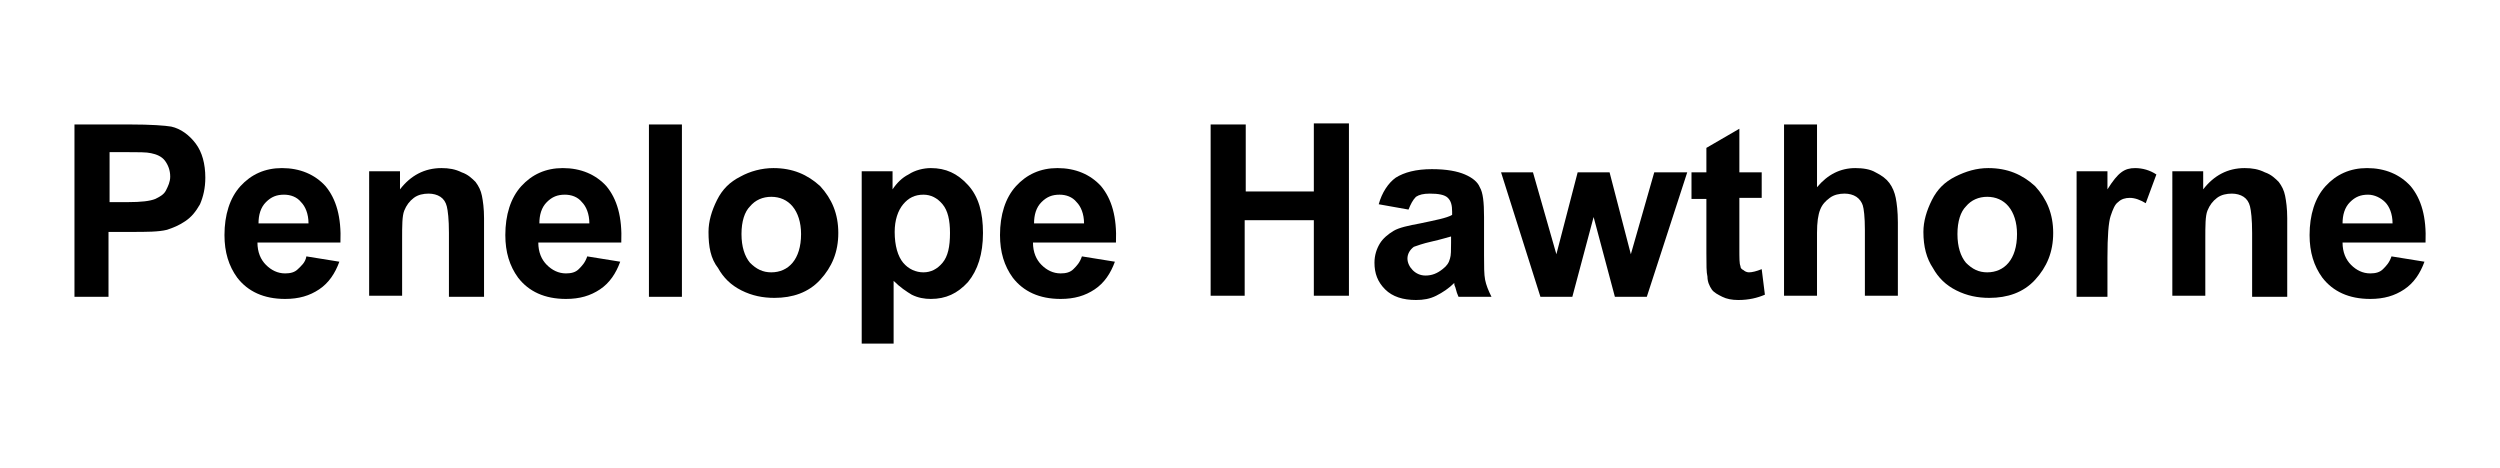
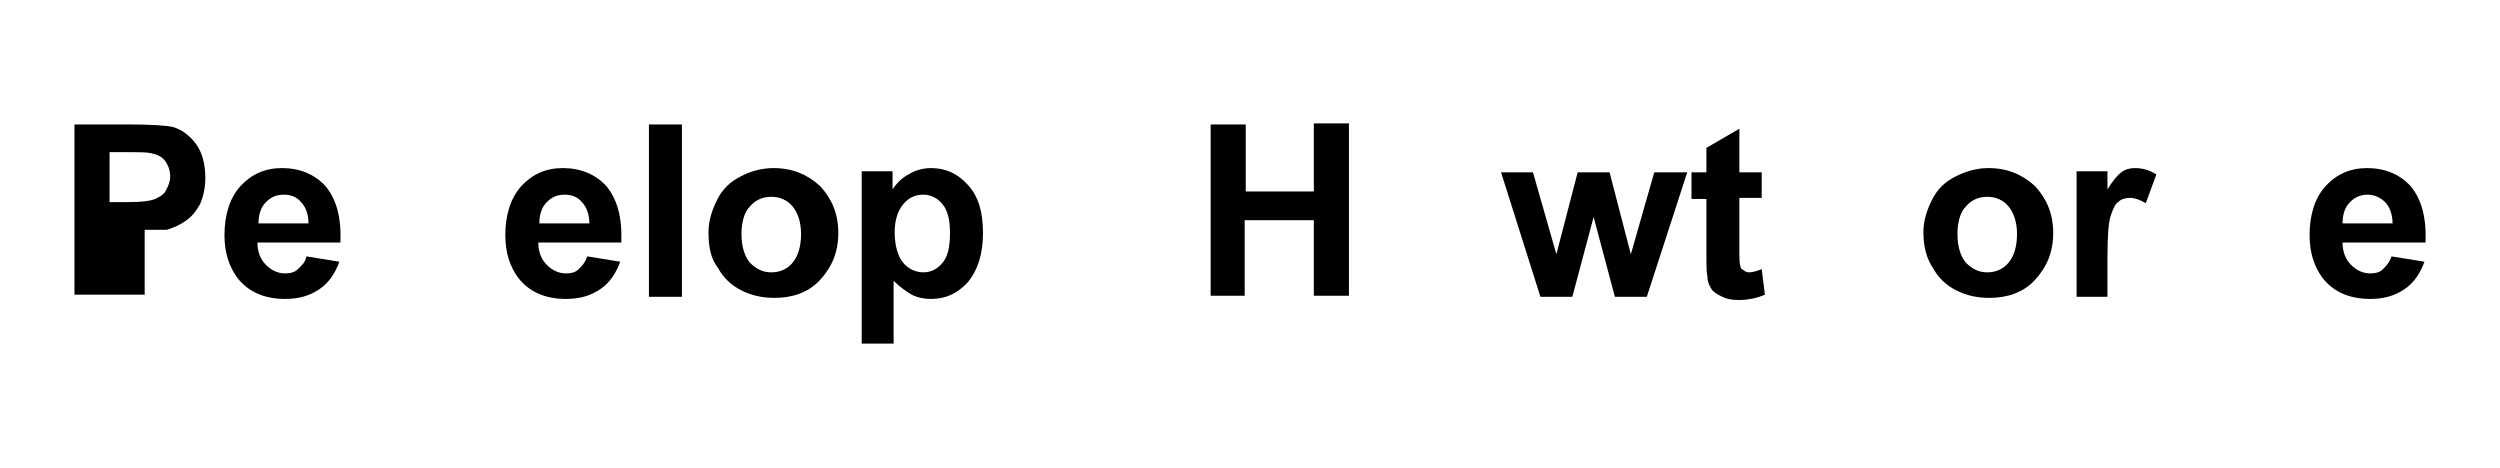
<svg xmlns="http://www.w3.org/2000/svg" version="1.1" id="Layer_1" x="0px" y="0px" viewBox="0 0 235 44" style="enable-background:new 0 0 235 44;" xml:space="preserve">
  <g>
-     <path d="M7,27.9V11.7h5.2c2,0,3.3,0.1,3.9,0.2c0.9,0.2,1.7,0.8,2.3,1.6s0.9,1.9,0.9,3.2c0,1-0.2,1.8-0.5,2.5   c-0.4,0.7-0.8,1.2-1.4,1.6s-1.1,0.6-1.7,0.8c-0.8,0.2-1.9,0.2-3.4,0.2h-2.1v6.1H7z M10.3,14.4V19H12c1.3,0,2.1-0.1,2.6-0.3   c0.4-0.2,0.8-0.4,1-0.8c0.2-0.4,0.4-0.8,0.4-1.3c0-0.6-0.2-1.1-0.5-1.5c-0.3-0.4-0.8-0.6-1.3-0.7c-0.4-0.1-1.2-0.1-2.4-0.1H10.3z" />
+     <path d="M7,27.9V11.7h5.2c2,0,3.3,0.1,3.9,0.2c0.9,0.2,1.7,0.8,2.3,1.6s0.9,1.9,0.9,3.2c0,1-0.2,1.8-0.5,2.5   c-0.4,0.7-0.8,1.2-1.4,1.6s-1.1,0.6-1.7,0.8h-2.1v6.1H7z M10.3,14.4V19H12c1.3,0,2.1-0.1,2.6-0.3   c0.4-0.2,0.8-0.4,1-0.8c0.2-0.4,0.4-0.8,0.4-1.3c0-0.6-0.2-1.1-0.5-1.5c-0.3-0.4-0.8-0.6-1.3-0.7c-0.4-0.1-1.2-0.1-2.4-0.1H10.3z" />
    <path d="M28.8,24.1l3.1,0.5c-0.4,1.1-1,2-1.9,2.6c-0.9,0.6-1.9,0.9-3.2,0.9c-2,0-3.5-0.7-4.5-2c-0.8-1.1-1.2-2.4-1.2-4   c0-1.9,0.5-3.5,1.5-4.6c1-1.1,2.3-1.7,3.9-1.7c1.7,0,3.1,0.6,4.1,1.7c1,1.2,1.5,2.9,1.4,5.3h-7.8c0,0.9,0.3,1.6,0.8,2.1   c0.5,0.5,1.1,0.8,1.8,0.8c0.5,0,0.9-0.1,1.2-0.4S28.7,24.7,28.8,24.1z M29,21c0-0.9-0.3-1.6-0.7-2c-0.4-0.5-1-0.7-1.6-0.7   c-0.7,0-1.2,0.2-1.7,0.7s-0.7,1.2-0.7,2H29z" />
-     <path d="M45.3,27.9h-3.1v-6c0-1.3-0.1-2.1-0.2-2.5c-0.1-0.4-0.3-0.7-0.6-0.9s-0.7-0.3-1.1-0.3c-0.5,0-1,0.1-1.4,0.4   c-0.4,0.3-0.7,0.7-0.9,1.2c-0.2,0.5-0.2,1.4-0.2,2.7v5.3h-3.1V16.1h2.9v1.7c1-1.3,2.3-2,3.9-2c0.7,0,1.3,0.1,1.9,0.4   c0.6,0.2,1,0.6,1.3,0.9c0.3,0.4,0.5,0.8,0.6,1.3c0.1,0.5,0.2,1.2,0.2,2.1V27.9z" />
    <path d="M55.2,24.1l3.1,0.5c-0.4,1.1-1,2-1.9,2.6c-0.9,0.6-1.9,0.9-3.2,0.9c-2,0-3.5-0.7-4.5-2c-0.8-1.1-1.2-2.4-1.2-4   c0-1.9,0.5-3.5,1.5-4.6c1-1.1,2.3-1.7,3.9-1.7c1.7,0,3.1,0.6,4.1,1.7c1,1.2,1.5,2.9,1.4,5.3h-7.8c0,0.9,0.3,1.6,0.8,2.1   c0.5,0.5,1.1,0.8,1.8,0.8c0.5,0,0.9-0.1,1.2-0.4S55,24.7,55.2,24.1z M55.4,21c0-0.9-0.3-1.6-0.7-2c-0.4-0.5-1-0.7-1.6-0.7   c-0.7,0-1.2,0.2-1.7,0.7s-0.7,1.2-0.7,2H55.4z" />
    <path d="M61,27.9V11.7h3.1v16.2H61z" />
    <path d="M66.6,21.8c0-1,0.3-2,0.8-3s1.2-1.7,2.2-2.2c0.9-0.5,2-0.8,3.1-0.8c1.8,0,3.2,0.6,4.4,1.7c1.1,1.2,1.7,2.6,1.7,4.4   c0,1.8-0.6,3.2-1.7,4.4s-2.6,1.7-4.3,1.7c-1.1,0-2.1-0.2-3.1-0.7c-1-0.5-1.7-1.2-2.2-2.1C66.8,24.3,66.6,23.2,66.6,21.8z M69.7,22   c0,1.2,0.3,2.1,0.8,2.7c0.6,0.6,1.2,0.9,2,0.9s1.5-0.3,2-0.9c0.5-0.6,0.8-1.5,0.8-2.7c0-1.1-0.3-2-0.8-2.6c-0.5-0.6-1.2-0.9-2-0.9   s-1.5,0.3-2,0.9C70,19.9,69.7,20.8,69.7,22z" />
    <path d="M81,16.1h2.9v1.7c0.4-0.6,0.9-1.1,1.5-1.4c0.6-0.4,1.4-0.6,2.1-0.6c1.4,0,2.5,0.5,3.5,1.6s1.4,2.6,1.4,4.5   c0,2-0.5,3.5-1.4,4.6c-1,1.1-2.1,1.6-3.5,1.6c-0.6,0-1.2-0.1-1.8-0.4c-0.5-0.3-1.1-0.7-1.7-1.3v5.9H81V16.1z M84.1,21.8   c0,1.3,0.3,2.3,0.8,2.9c0.5,0.6,1.2,0.9,1.9,0.9c0.7,0,1.3-0.3,1.8-0.9c0.5-0.6,0.7-1.5,0.7-2.8c0-1.2-0.2-2.1-0.7-2.7   c-0.5-0.6-1.1-0.9-1.8-0.9c-0.8,0-1.4,0.3-1.9,0.9S84.1,20.7,84.1,21.8z" />
-     <path d="M101.7,24.1l3.1,0.5c-0.4,1.1-1,2-1.9,2.6c-0.9,0.6-1.9,0.9-3.2,0.9c-2,0-3.5-0.7-4.5-2c-0.8-1.1-1.2-2.4-1.2-4   c0-1.9,0.5-3.5,1.5-4.6c1-1.1,2.3-1.7,3.9-1.7c1.7,0,3.1,0.6,4.1,1.7c1,1.2,1.5,2.9,1.4,5.3h-7.8c0,0.9,0.3,1.6,0.8,2.1   c0.5,0.5,1.1,0.8,1.8,0.8c0.5,0,0.9-0.1,1.2-0.4S101.5,24.7,101.7,24.1z M101.9,21c0-0.9-0.3-1.6-0.7-2c-0.4-0.5-1-0.7-1.6-0.7   c-0.7,0-1.2,0.2-1.7,0.7s-0.7,1.2-0.7,2H101.9z" />
    <path d="M113.8,27.9V11.7h3.3V18h6.4v-6.4h3.3v16.2h-3.3v-7.1H117v7.1H113.8z" />
-     <path d="M132.4,19.7l-2.8-0.5c0.3-1.1,0.9-2,1.6-2.5c0.8-0.5,1.9-0.8,3.4-0.8c1.4,0,2.4,0.2,3.1,0.5c0.7,0.3,1.2,0.7,1.4,1.2   c0.3,0.5,0.4,1.4,0.4,2.8l0,3.6c0,1,0,1.8,0.1,2.3c0.1,0.5,0.3,1,0.6,1.6h-3.1c-0.1-0.2-0.2-0.5-0.3-0.9c-0.1-0.2-0.1-0.3-0.1-0.4   c-0.5,0.5-1.1,0.9-1.7,1.2c-0.6,0.3-1.2,0.4-1.9,0.4c-1.2,0-2.2-0.3-2.9-1c-0.7-0.7-1-1.5-1-2.5c0-0.7,0.2-1.3,0.5-1.8   c0.3-0.5,0.8-0.9,1.3-1.2s1.4-0.5,2.5-0.7c1.4-0.3,2.5-0.5,3-0.8v-0.3c0-0.6-0.1-1-0.4-1.3c-0.3-0.3-0.9-0.4-1.7-0.4   c-0.6,0-1,0.1-1.3,0.3C132.8,18.8,132.6,19.2,132.4,19.7z M136.5,22.2c-0.4,0.1-1,0.3-1.9,0.5c-0.9,0.2-1.4,0.4-1.7,0.5   c-0.4,0.3-0.6,0.7-0.6,1.1c0,0.4,0.2,0.8,0.5,1.1c0.3,0.3,0.7,0.5,1.2,0.5c0.6,0,1.1-0.2,1.6-0.6c0.4-0.3,0.6-0.6,0.7-1   c0.1-0.3,0.1-0.8,0.1-1.5V22.2z" />
    <path d="M144.8,27.9l-3.7-11.7h3l2.2,7.7l2-7.7h3l2,7.7l2.2-7.7h3.1l-3.8,11.7h-3l-2-7.5l-2,7.5H144.8z" />
    <path d="M165.6,16.1v2.5h-2.1v4.7c0,1,0,1.5,0.1,1.7c0,0.2,0.1,0.3,0.3,0.4c0.1,0.1,0.3,0.2,0.5,0.2c0.3,0,0.7-0.1,1.2-0.3l0.3,2.4   c-0.7,0.3-1.5,0.5-2.5,0.5c-0.6,0-1.1-0.1-1.5-0.3s-0.8-0.4-1-0.7c-0.2-0.3-0.4-0.7-0.4-1.2c-0.1-0.4-0.1-1.1-0.1-2.2v-5.1h-1.4   v-2.5h1.4v-2.3l3.1-1.8v4.1H165.6z" />
-     <path d="M170.8,11.7v5.9c1-1.2,2.2-1.8,3.6-1.8c0.7,0,1.4,0.1,1.9,0.4c0.6,0.3,1,0.6,1.3,1c0.3,0.4,0.5,0.9,0.6,1.4   c0.1,0.5,0.2,1.3,0.2,2.3v6.9h-3.1v-6.2c0-1.2-0.1-2-0.2-2.3c-0.1-0.3-0.3-0.6-0.6-0.8c-0.3-0.2-0.7-0.3-1.1-0.3   c-0.5,0-1,0.1-1.4,0.4s-0.7,0.6-0.9,1.1s-0.3,1.2-0.3,2.2v5.9h-3.1V11.7H170.8z" />
    <path d="M180.8,21.8c0-1,0.3-2,0.8-3s1.2-1.7,2.2-2.2s2-0.8,3.1-0.8c1.8,0,3.2,0.6,4.4,1.7c1.1,1.2,1.7,2.6,1.7,4.4   c0,1.8-0.6,3.2-1.7,4.4c-1.1,1.2-2.6,1.7-4.3,1.7c-1.1,0-2.1-0.2-3.1-0.7c-1-0.5-1.7-1.2-2.2-2.1C181.1,24.3,180.8,23.2,180.8,21.8   z M184,22c0,1.2,0.3,2.1,0.8,2.7c0.6,0.6,1.2,0.9,2,0.9c0.8,0,1.5-0.3,2-0.9c0.5-0.6,0.8-1.5,0.8-2.7c0-1.1-0.3-2-0.8-2.6   c-0.5-0.6-1.2-0.9-2-0.9c-0.8,0-1.5,0.3-2,0.9C184.3,19.9,184,20.8,184,22z" />
    <path d="M198.3,27.9h-3.1V16.1h2.9v1.7c0.5-0.8,0.9-1.3,1.3-1.6s0.8-0.4,1.3-0.4c0.7,0,1.4,0.2,2,0.6l-1,2.7   c-0.5-0.3-1-0.5-1.5-0.5c-0.4,0-0.8,0.1-1.1,0.4c-0.3,0.2-0.5,0.7-0.7,1.3c-0.2,0.6-0.3,1.9-0.3,3.9V27.9z" />
-     <path d="M214.8,27.9h-3.1v-6c0-1.3-0.1-2.1-0.2-2.5c-0.1-0.4-0.3-0.7-0.6-0.9s-0.7-0.3-1.1-0.3c-0.5,0-1,0.1-1.4,0.4   c-0.4,0.3-0.7,0.7-0.9,1.2c-0.2,0.5-0.2,1.4-0.2,2.7v5.3h-3.1V16.1h2.9v1.7c1-1.3,2.3-2,3.9-2c0.7,0,1.3,0.1,1.9,0.4   c0.6,0.2,1,0.6,1.3,0.9c0.3,0.4,0.5,0.8,0.6,1.3c0.1,0.5,0.2,1.2,0.2,2.1V27.9z" />
    <path d="M224.8,24.1l3.1,0.5c-0.4,1.1-1,2-1.9,2.6c-0.9,0.6-1.9,0.9-3.2,0.9c-2,0-3.5-0.7-4.5-2c-0.8-1.1-1.2-2.4-1.2-4   c0-1.9,0.5-3.5,1.5-4.6c1-1.1,2.3-1.7,3.9-1.7c1.7,0,3.1,0.6,4.1,1.7c1,1.2,1.5,2.9,1.4,5.3h-7.8c0,0.9,0.3,1.6,0.8,2.1   s1.1,0.8,1.8,0.8c0.5,0,0.9-0.1,1.2-0.4S224.6,24.7,224.8,24.1z M224.9,21c0-0.9-0.3-1.6-0.7-2s-1-0.7-1.6-0.7   c-0.7,0-1.2,0.2-1.7,0.7s-0.7,1.2-0.7,2H224.9z" />
  </g>
</svg>